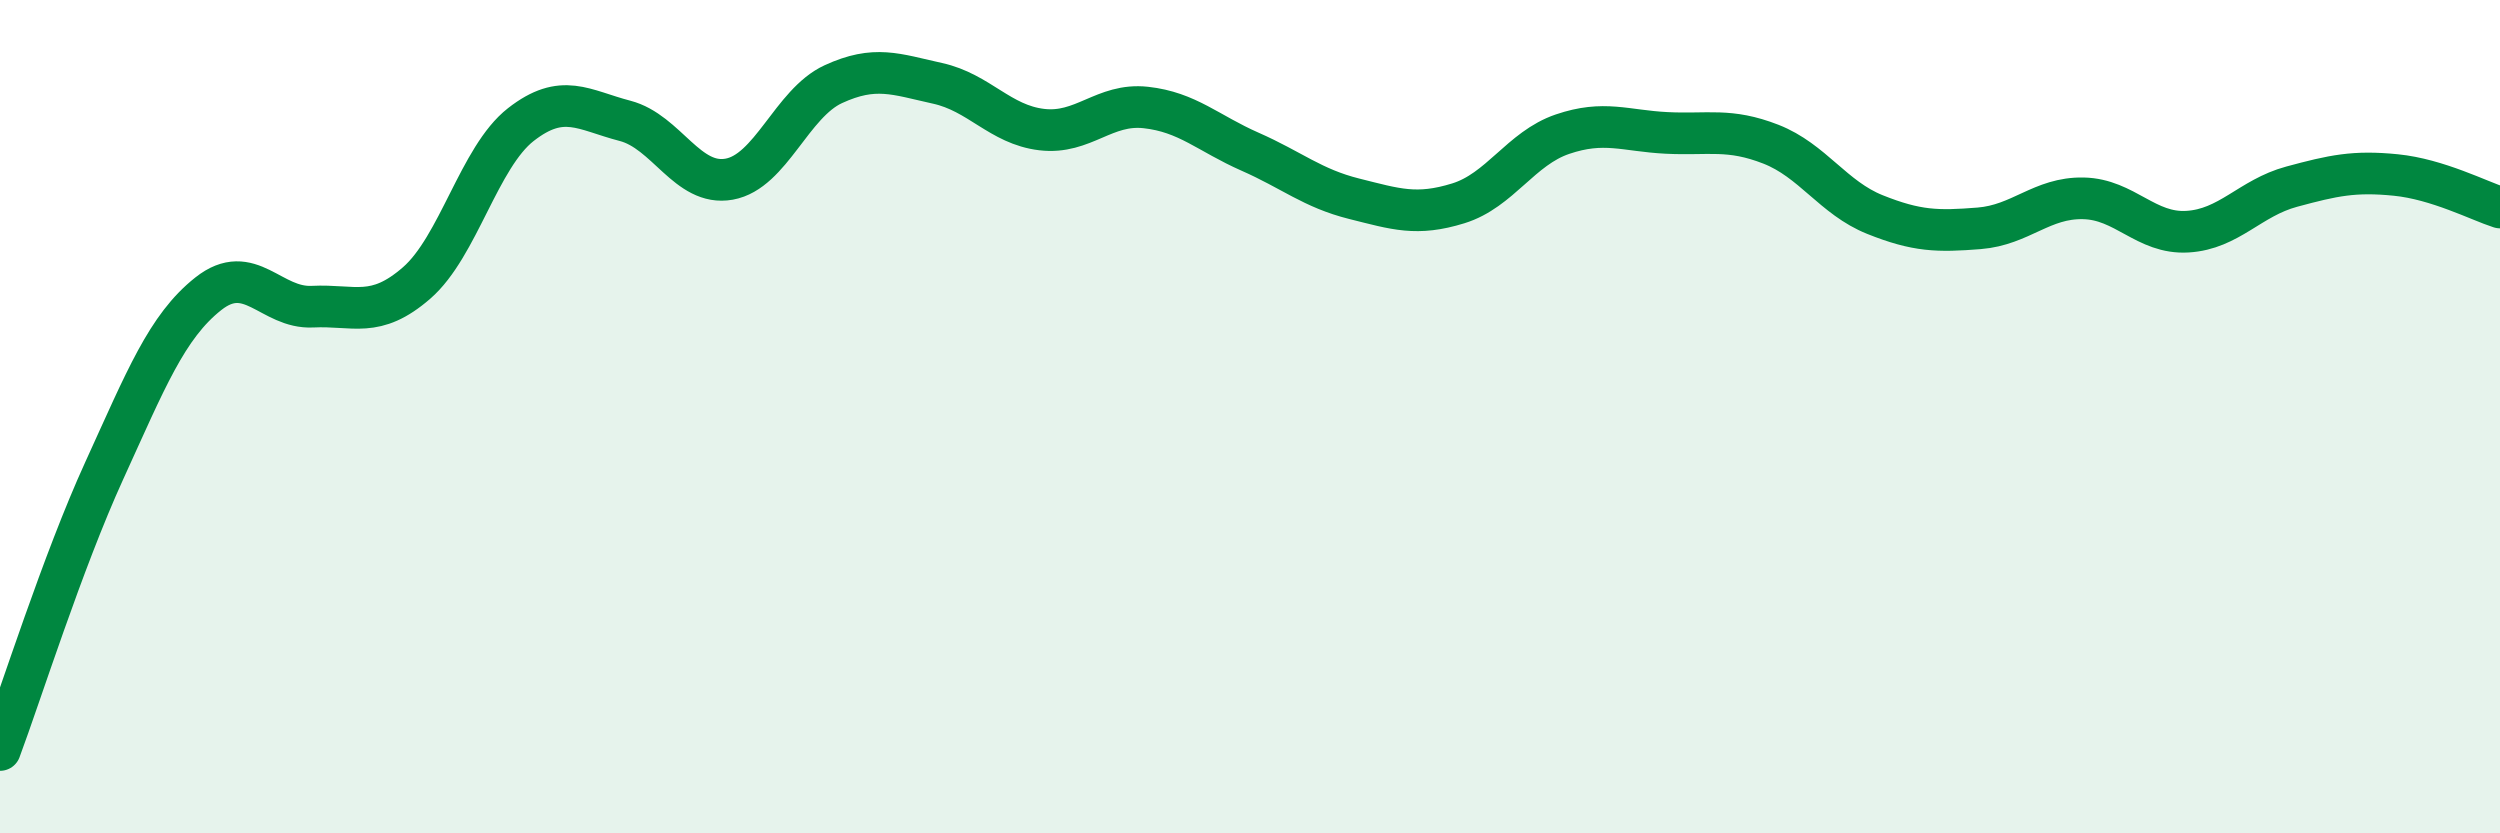
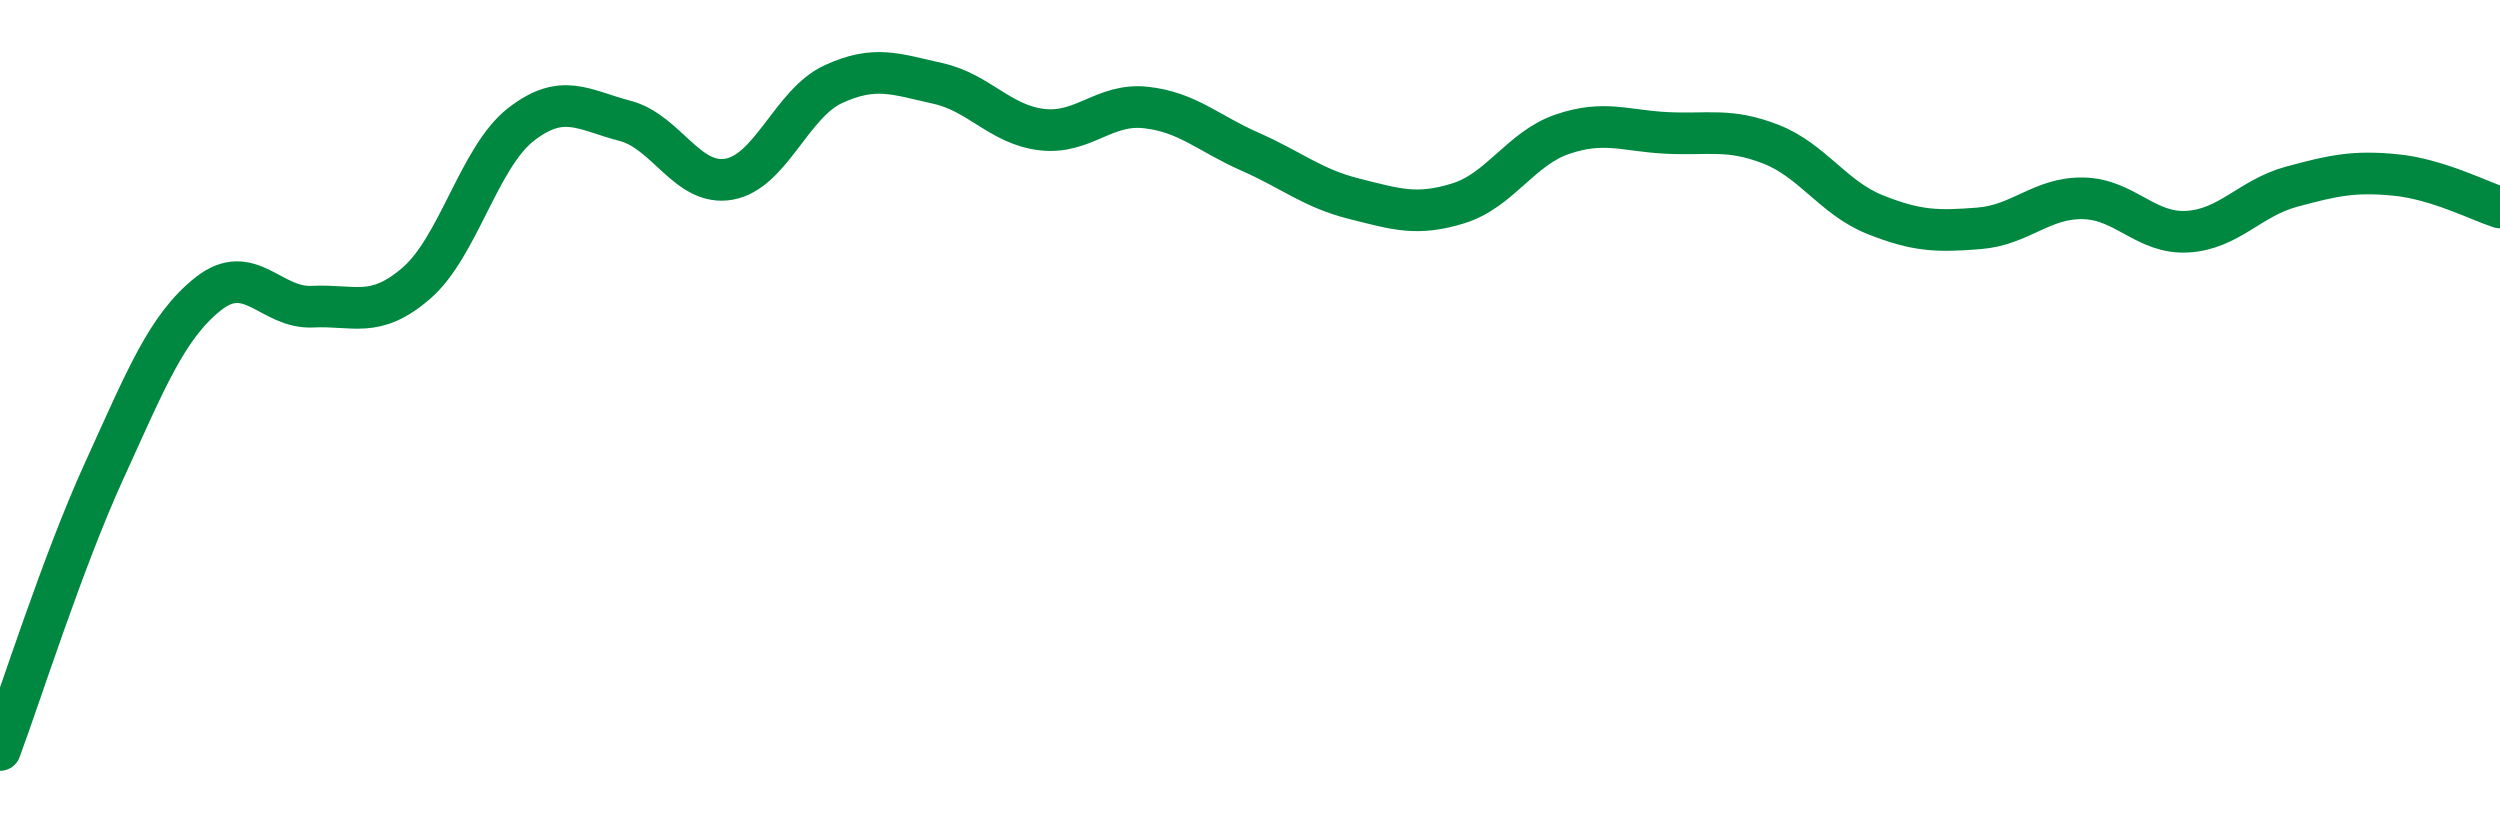
<svg xmlns="http://www.w3.org/2000/svg" width="60" height="20" viewBox="0 0 60 20">
-   <path d="M 0,18 C 0.5,16.66 1.5,13.49 2.5,11.3 C 3.5,9.11 4,7.84 5,7.05 C 6,6.26 6.5,7.41 7.5,7.36 C 8.5,7.31 9,7.66 10,6.79 C 11,5.92 11.5,3.77 12.5,2.99 C 13.5,2.21 14,2.64 15,2.9 C 16,3.16 16.5,4.48 17.5,4.3 C 18.5,4.12 19,2.48 20,2.02 C 21,1.56 21.5,1.78 22.5,2 C 23.5,2.22 24,2.99 25,3.11 C 26,3.23 26.5,2.47 27.5,2.58 C 28.5,2.69 29,3.2 30,3.64 C 31,4.08 31.5,4.52 32.5,4.77 C 33.5,5.02 34,5.19 35,4.88 C 36,4.57 36.5,3.56 37.5,3.22 C 38.5,2.88 39,3.14 40,3.19 C 41,3.24 41.5,3.07 42.5,3.46 C 43.5,3.85 44,4.75 45,5.15 C 46,5.55 46.5,5.56 47.5,5.48 C 48.5,5.4 49,4.74 50,4.76 C 51,4.78 51.5,5.62 52.5,5.56 C 53.5,5.5 54,4.75 55,4.48 C 56,4.21 56.5,4.1 57.5,4.2 C 58.5,4.3 59.5,4.82 60,4.98L60 20L0 20Z" fill="#008740" opacity="0.1" stroke-linecap="round" stroke-linejoin="round" />
  <path d="M 0,18 C 0.5,16.66 1.5,13.49 2.5,11.3 C 3.5,9.11 4,7.84 5,7.05 C 6,6.26 6.5,7.41 7.5,7.36 C 8.5,7.31 9,7.66 10,6.79 C 11,5.92 11.5,3.77 12.5,2.99 C 13.5,2.21 14,2.64 15,2.9 C 16,3.16 16.5,4.48 17.5,4.3 C 18.5,4.12 19,2.48 20,2.02 C 21,1.56 21.5,1.78 22.5,2 C 23.5,2.22 24,2.99 25,3.11 C 26,3.23 26.5,2.47 27.5,2.58 C 28.5,2.69 29,3.2 30,3.64 C 31,4.08 31.5,4.52 32.5,4.77 C 33.5,5.02 34,5.19 35,4.88 C 36,4.57 36.5,3.56 37.5,3.22 C 38.5,2.88 39,3.14 40,3.19 C 41,3.24 41.5,3.07 42.5,3.46 C 43.5,3.85 44,4.75 45,5.15 C 46,5.55 46.5,5.56 47.5,5.48 C 48.5,5.4 49,4.74 50,4.76 C 51,4.78 51.5,5.62 52.5,5.56 C 53.5,5.5 54,4.75 55,4.48 C 56,4.21 56.5,4.1 57.5,4.2 C 58.5,4.3 59.5,4.82 60,4.98" stroke="#008740" stroke-width="1" fill="none" stroke-linecap="round" stroke-linejoin="round" />
</svg>